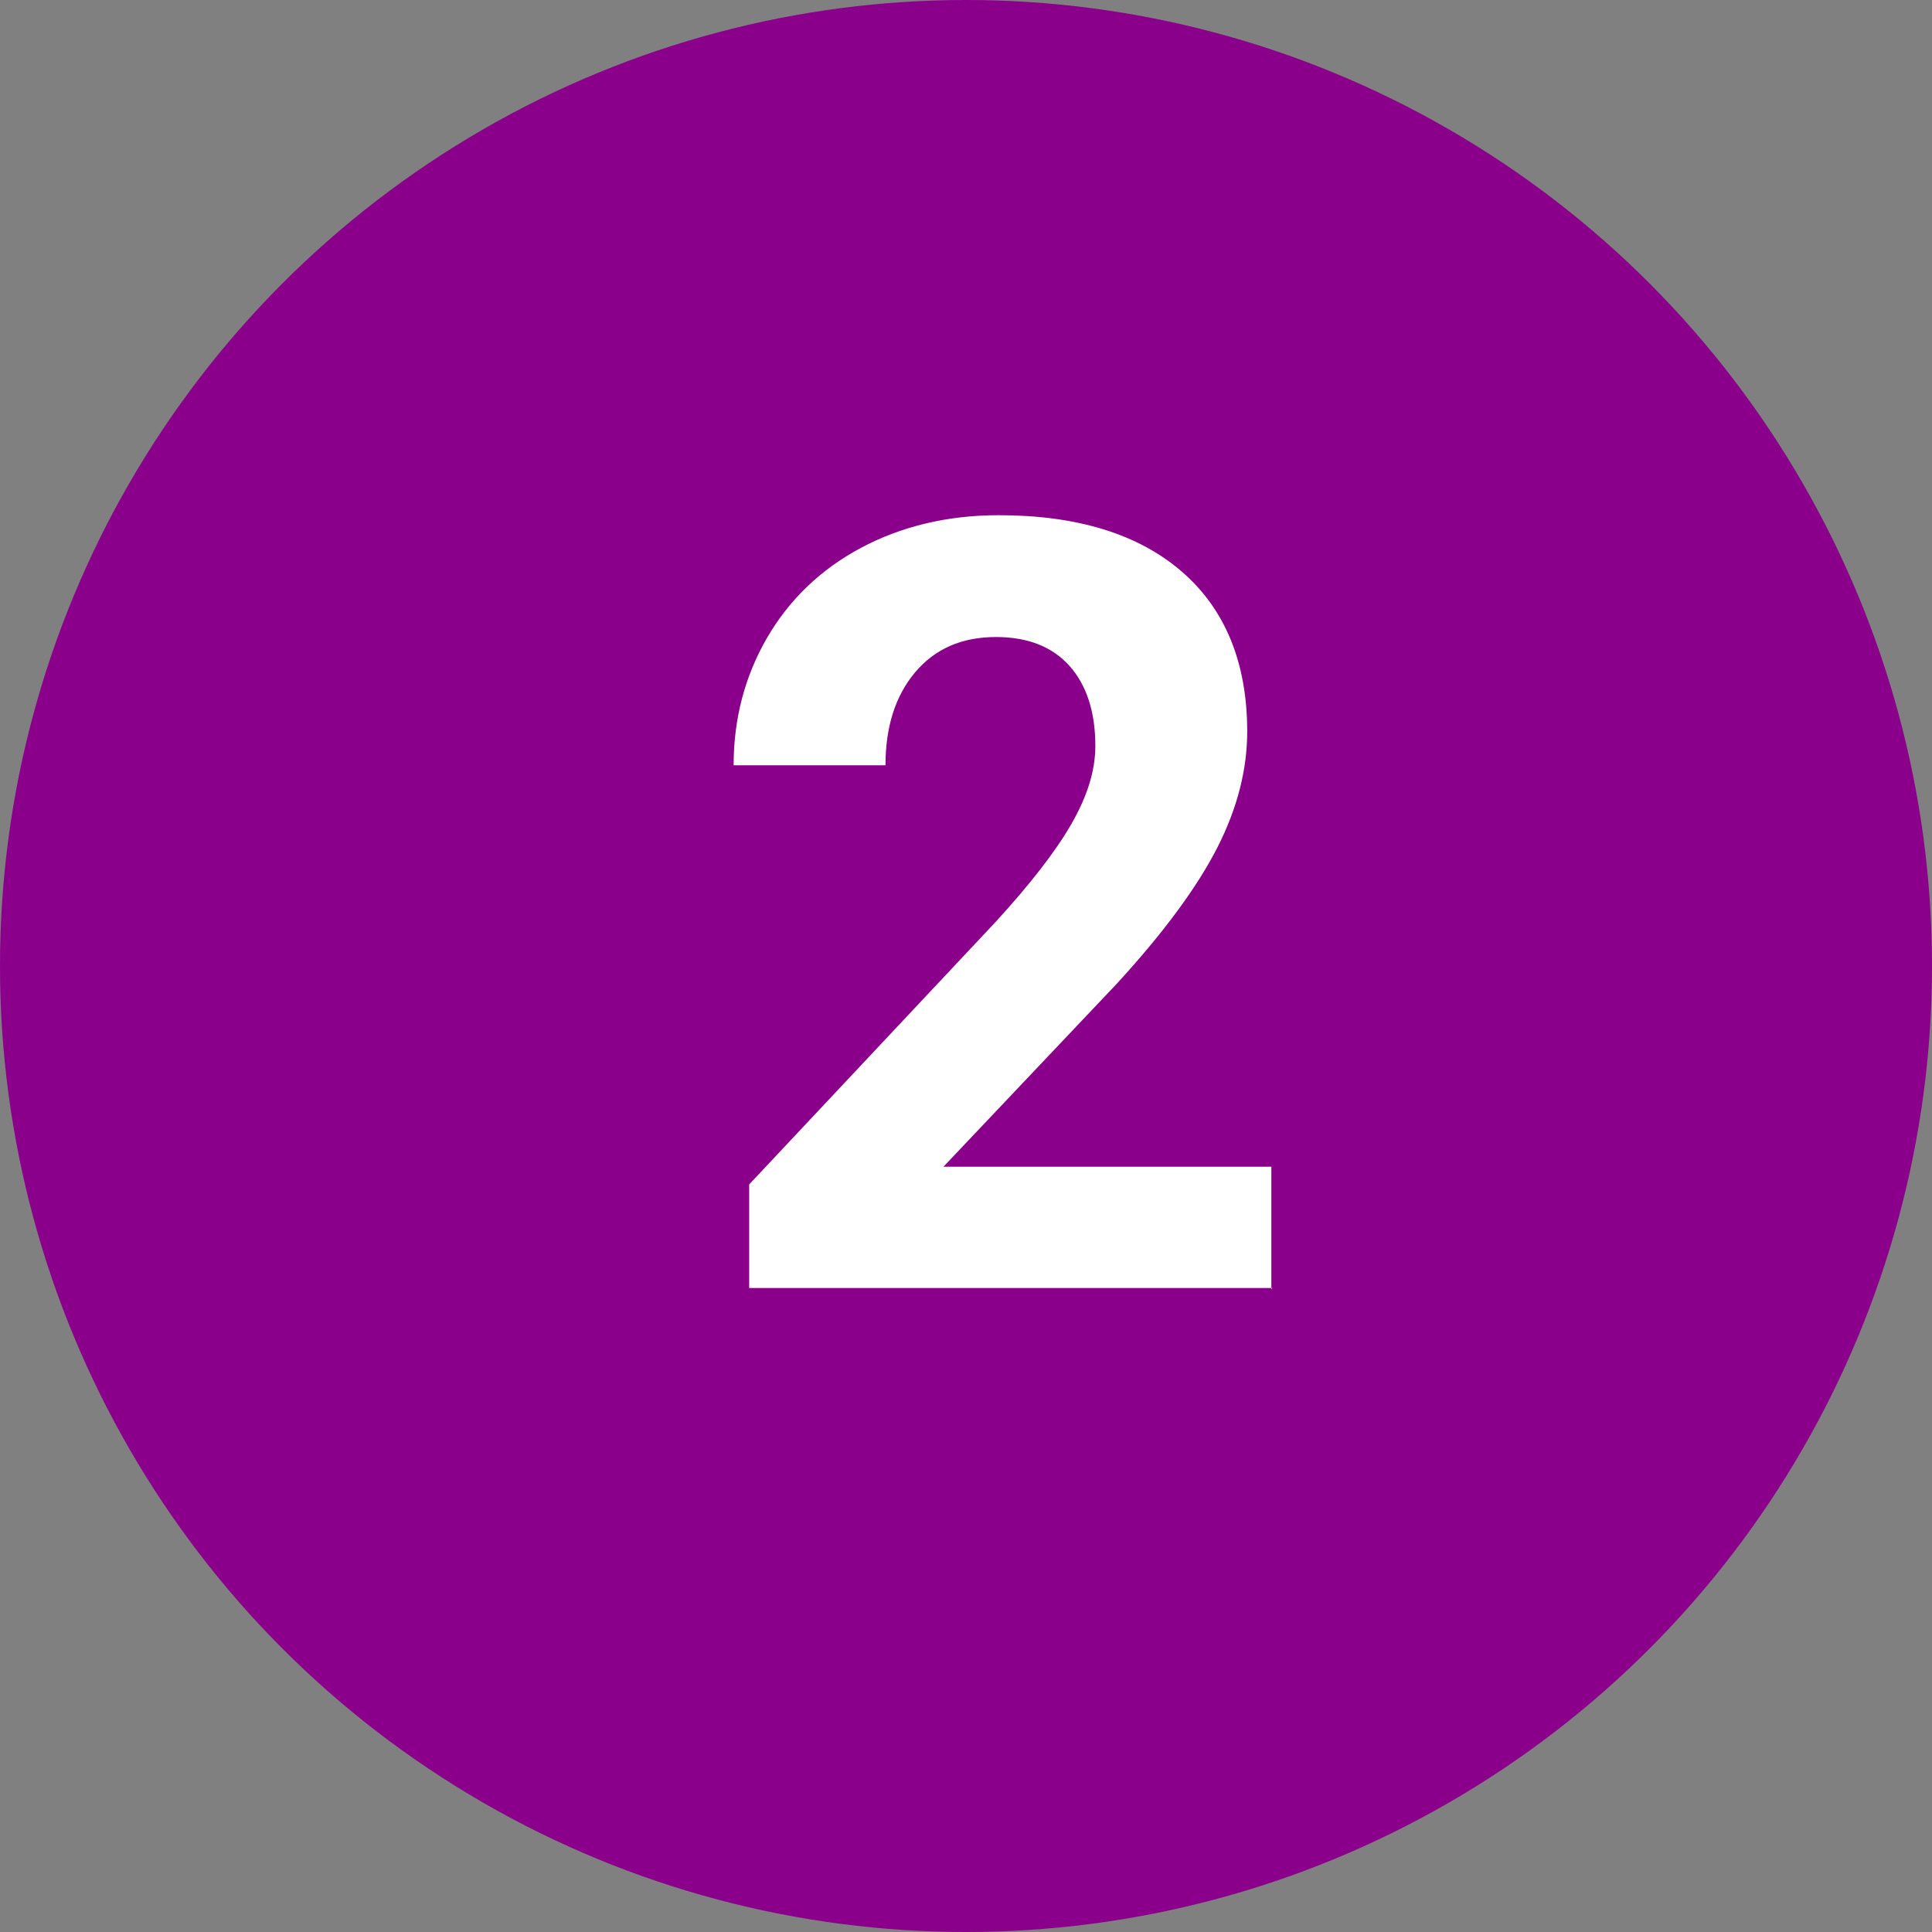
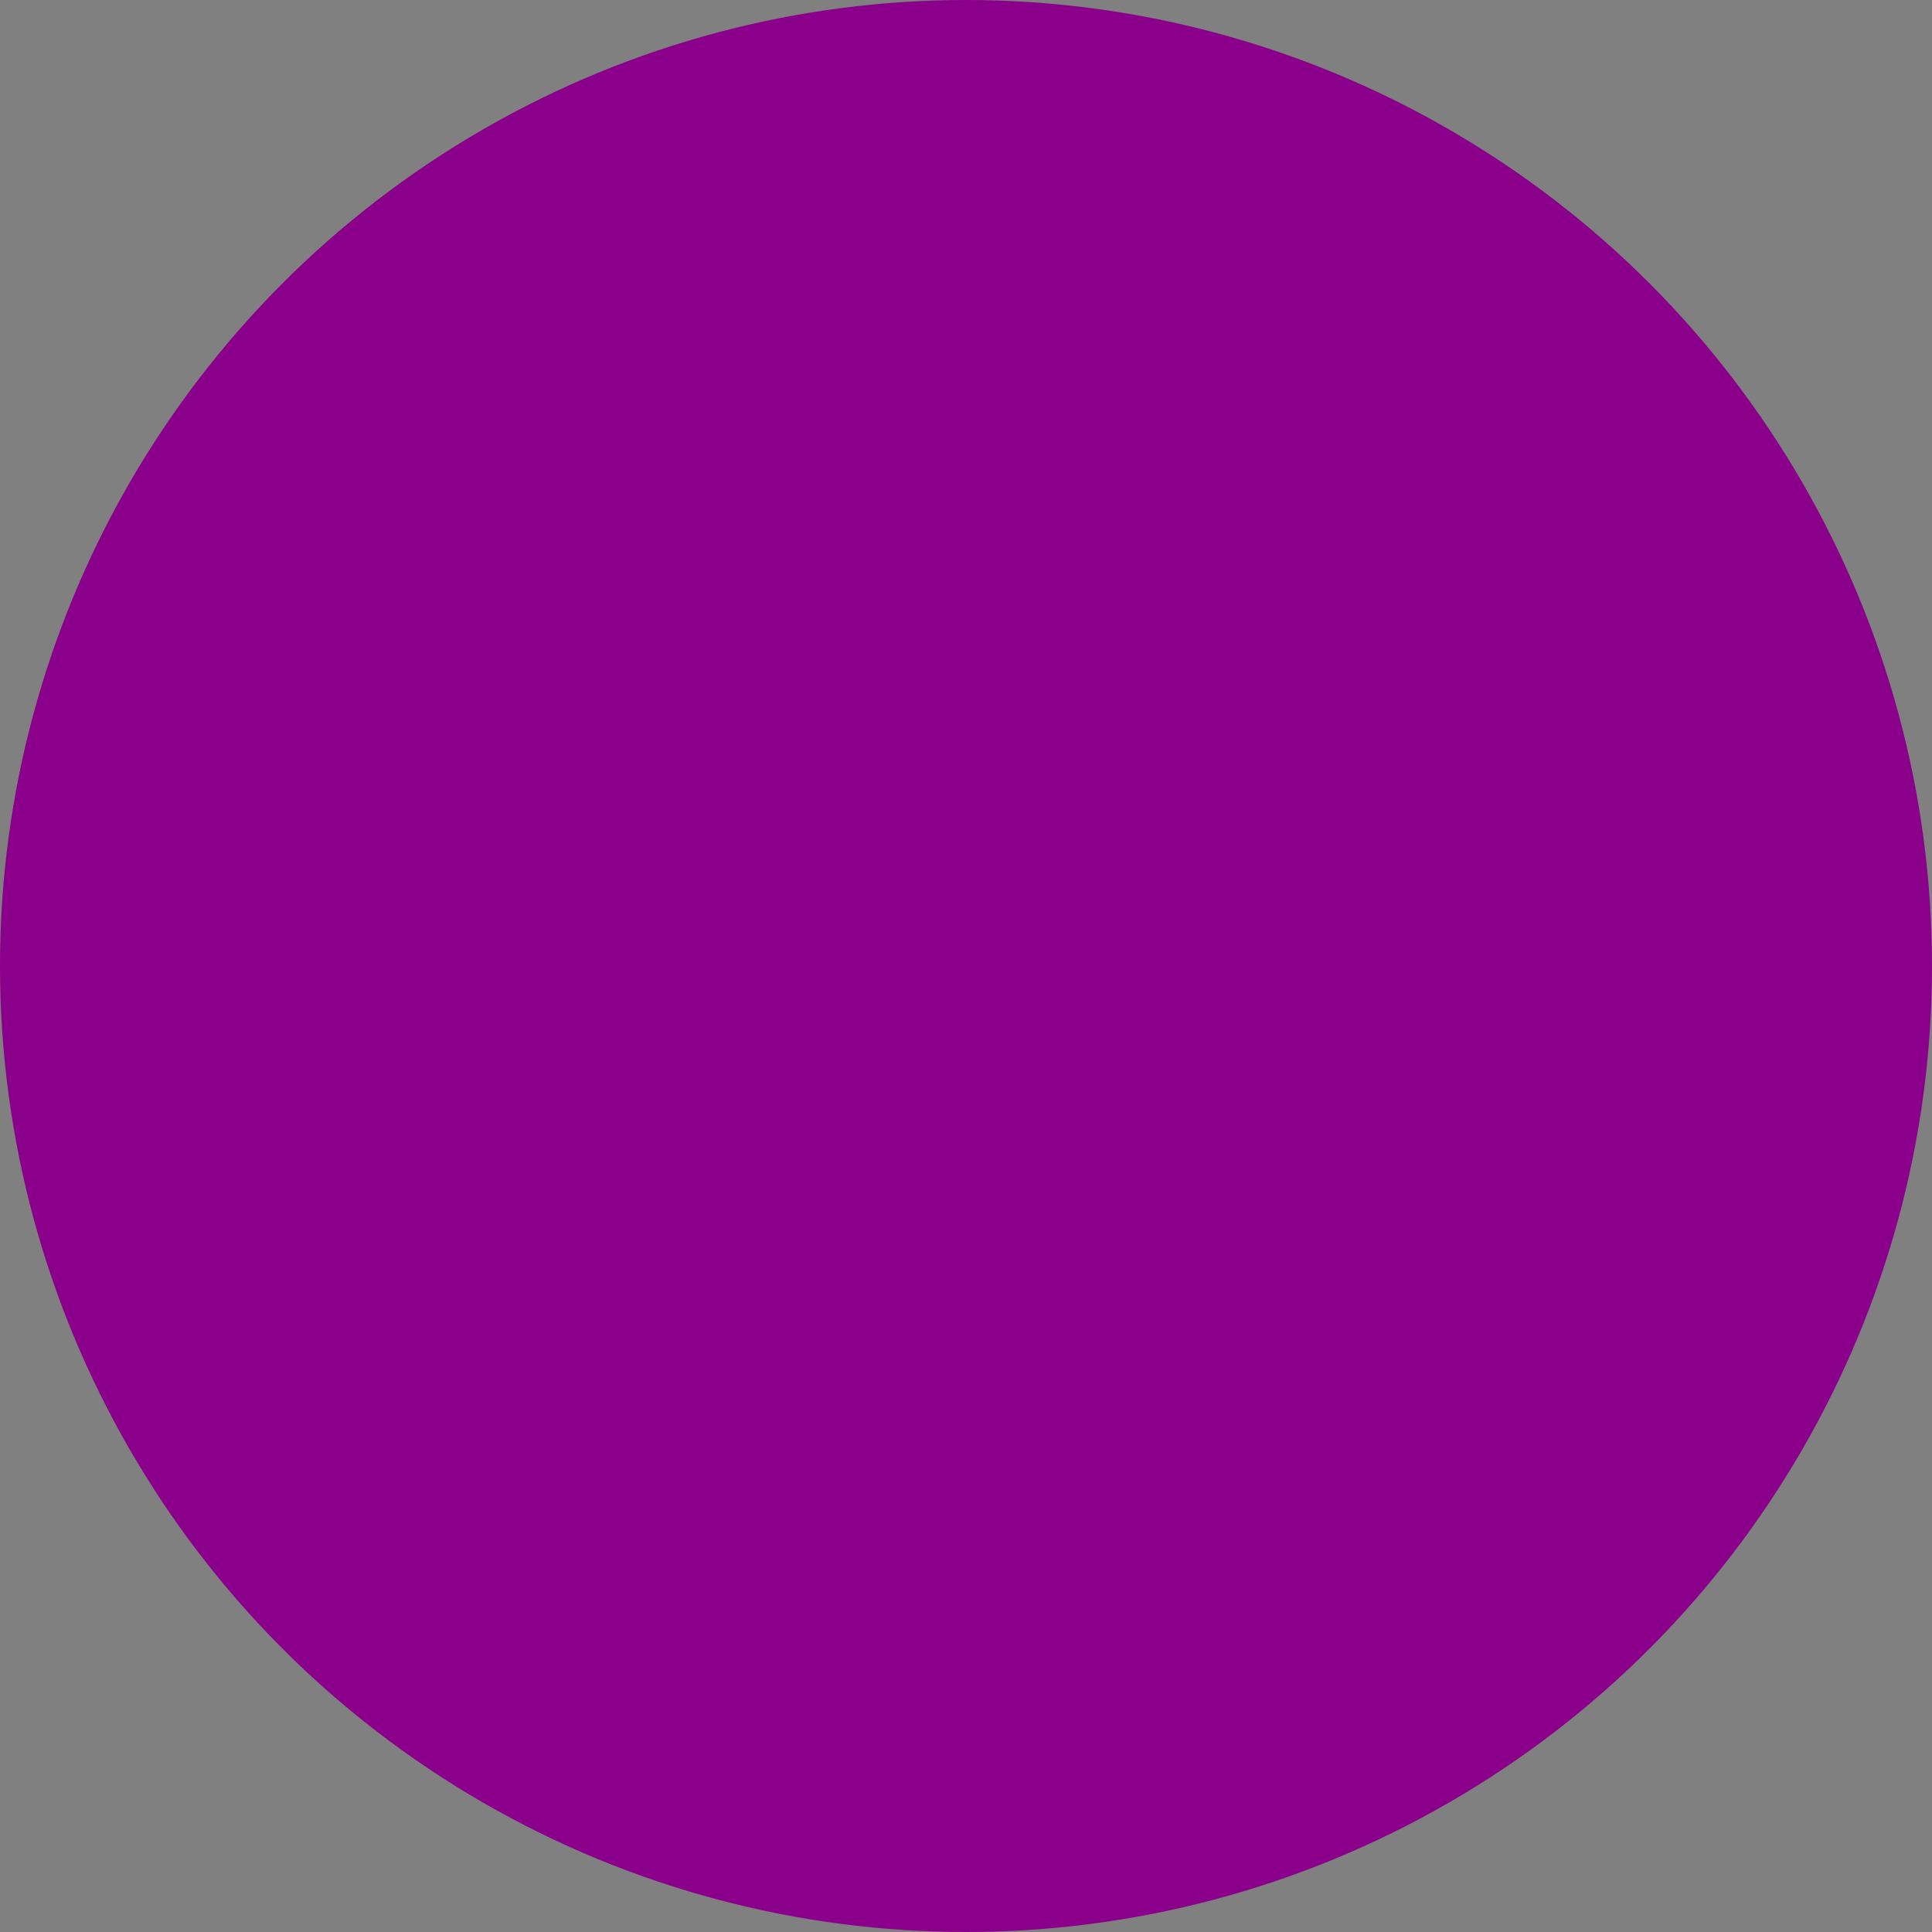
<svg xmlns="http://www.w3.org/2000/svg" id="Layer_1" viewBox="0 0 36 36">
  <rect x="0" y="0" width="36" height="36" fill="#808080" stroke="none" />
  <defs>
    <style>.cls-1{isolation:isolate;}.cls-2{fill:#8b008b;}.cls-2,.cls-3{stroke-width:0px;}.cls-3{fill:#fff;}</style>
  </defs>
  <g id="cGVHD">
    <g id="_2-cGVHD-PEDs---expanded">
      <g id="chart-section-02-copy-8">
        <g id="Group-22">
          <circle id="Oval" class="cls-2" cx="18" cy="18" r="18" />
          <g id="_2" class="cls-1">
            <g class="cls-1">
-               <path class="cls-3" d="M23.71,24h-9.75v-1.93l4.6-4.9c.63-.69,1.1-1.29,1.4-1.81s.45-1,.45-1.46c0-.63-.16-1.13-.48-1.49s-.78-.54-1.37-.54c-.64,0-1.14.22-1.51.66s-.55,1.02-.55,1.73h-2.83c0-.87.21-1.66.62-2.37s1-1.28,1.75-1.68,1.61-.61,2.57-.61c1.46,0,2.6.35,3.41,1.05s1.22,1.7,1.22,2.98c0,.7-.18,1.42-.55,2.15s-.99,1.58-1.88,2.55l-3.23,3.41h6.11v2.28Z" />
-             </g>
+               </g>
          </g>
        </g>
      </g>
    </g>
  </g>
</svg>